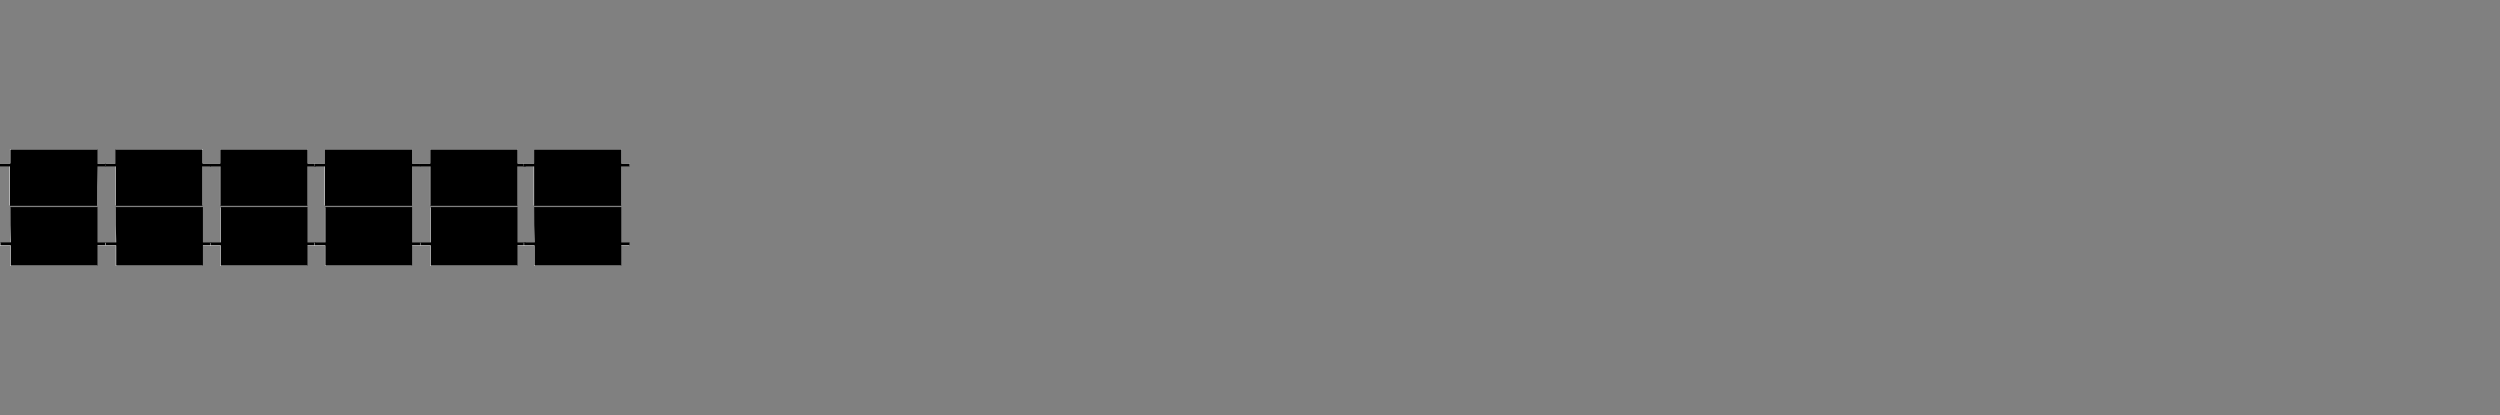
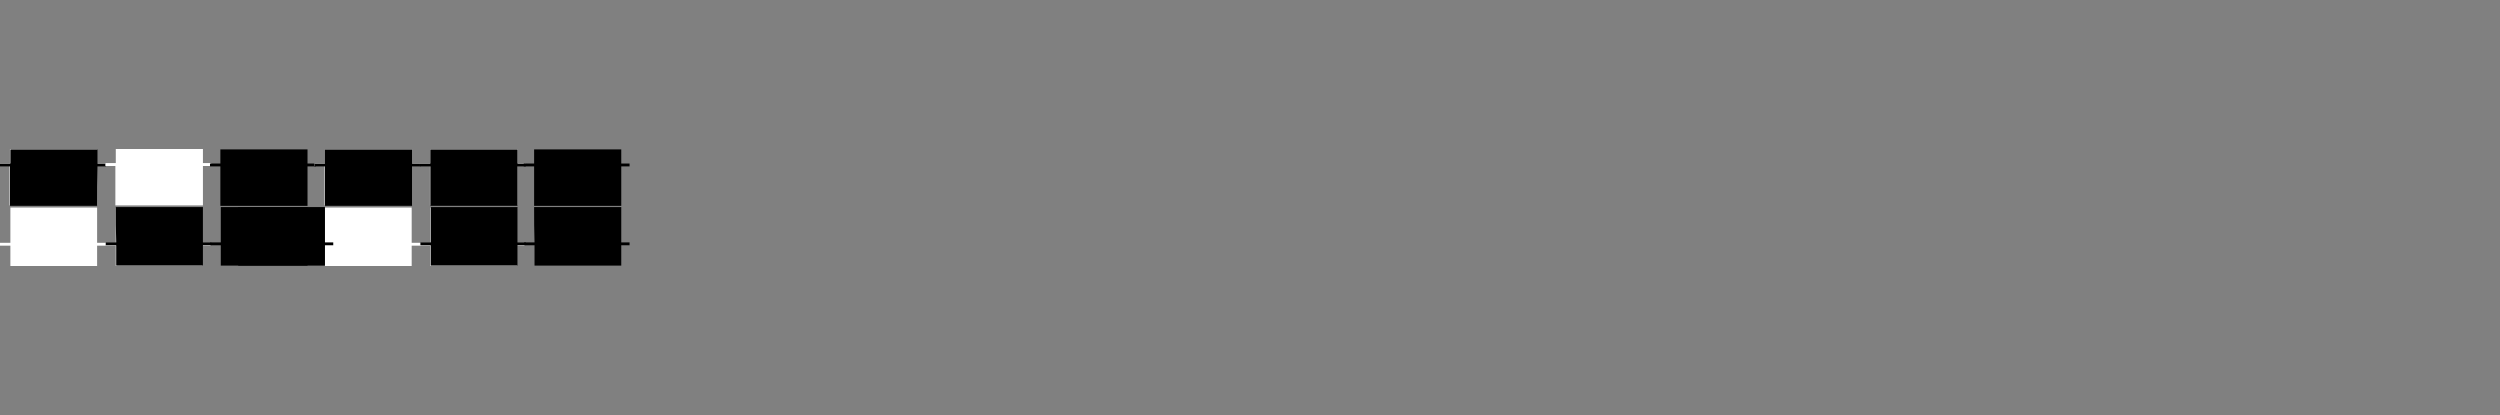
<svg xmlns="http://www.w3.org/2000/svg" id="Calque_1" version="1.1" viewBox="0 0 602.4 100">
  <rect x="0" y="0" width="602.4" height="100" fill="#808080" stroke="none" />
  <defs>
    <style>
      .st0 {
        fill: #fff;
      }
    </style>
  </defs>
  <g>
    <path class="st0" d="M2.5,49.9v8.6H0v.7h2.5v4.9h20.9v-4.9h2v-.7h-2v-8.5c-7,0-13.9,0-20.9,0ZM23.4,49.6v-9.6h2v-.7h-2v-3.4H2.4v3.4H-.1v.7h2.4v9.5c7.2,0,14.1,0,21.1,0Z" />
-     <path d="M2.5,49.9h21v8.5h2v.7h-2v4.9H2.6v-4.9H.1v-.7h2.5c-.1-2.8-.1-5.6-.1-8.5Z" />
    <path d="M23.4,49.6H2.4v-9.5H0v-.7h2.5v-3.4h21v3.4h2v.7h-2c-.1,3.2-.1,6.3-.1,9.5Z" />
  </g>
  <g>
    <path class="st0" d="M27.9,49.9v8.6h-2.5v.7h2.5v4.9h20.9v-4.9h2v-.7h-2v-8.5c-6.9,0-13.9,0-20.9,0ZM48.9,49.6v-9.6h2v-.7h-2v-3.4h-21v3.4h-2.5v.7h2.4v9.5c7.1,0,14,0,21.1,0Z" />
    <path d="M27.9,49.9h21v8.5h2v.7h-2v4.9h-20.9v-4.9h-2.5v-.7h2.5c-.1-2.8-.1-5.6-.1-8.5Z" />
-     <path d="M48.9,49.6h-21v-9.5h-2.5c0-.2-.1-.4-.1-.7h2.5v-3.4h21v3.4h2v.7h-2c0,3.2,0,6.3,0,9.5Z" />
  </g>
  <g>
-     <path class="st0" d="M53.1,49.9v8.6h-2.5v.7h2.5v4.9h20.9v-4.9h2v-.7h-2v-8.5c-6.9,0-13.9,0-20.9,0ZM74.1,49.6v-9.6h2v-.7h-2v-3.4h-21v3.4h-2.5v.7h2.4v9.5c7.1,0,14,0,21.1,0Z" />
    <path d="M53.1,49.9h21v8.5h2v.7h-2v4.9h-20.9v-4.9h-2.5v-.7h2.5c0-2.8,0-5.6,0-8.5Z" />
    <path d="M74.1,49.6h-21v-9.5h-2.5c0-.2,0-.4,0-.7h2.5v-3.4h21v3.4h2v.7h-2c0,3.2,0,6.3,0,9.5Z" />
  </g>
  <g>
    <path class="st0" d="M78.3,49.9v8.6h-2.5v.7h2.5v4.9h20.9v-4.9h2v-.7h-2v-8.5c-6.9,0-13.9,0-20.9,0ZM99.3,49.6v-9.6h2v-.7h-2v-3.4h-21v3.4h-2.5v.7h2.4v9.5c7.1,0,14,0,21.1,0Z" />
-     <path d="M78.3,49.9h21v8.5h2v.7h-2v4.9h-20.9v-4.9h-2.5v-.7h2.5c0-2.8,0-5.6,0-8.5Z" />
+     <path d="M78.3,49.9v8.5h2v.7h-2v4.9h-20.9v-4.9h-2.5v-.7h2.5c0-2.8,0-5.6,0-8.5Z" />
    <path d="M99.3,49.6h-21v-9.5h-2.5c0-.2,0-.4,0-.7h2.5v-3.4h21v3.4h2v.7h-2c0,3.2,0,6.3,0,9.5Z" />
  </g>
  <g>
    <path class="st0" d="M103.7,49.9v8.6h-2.5v.7h2.5v4.9h20.9v-4.9h2v-.7h-2v-8.5c-6.9,0-13.8,0-20.9,0ZM124.7,49.6v-9.6h2v-.7h-2v-3.4h-21v3.4h-2.5v.7h2.4v9.5c7.1,0,14.1,0,21.1,0Z" />
    <path d="M103.7,49.9h21v8.5h2v.7h-2v4.9h-20.9v-4.9h-2.5v-.7h2.5c0-2.8,0-5.6,0-8.5Z" />
    <path d="M124.7,49.6h-21v-9.5h-2.5c0-.2,0-.4,0-.7h2.5v-3.4h21v3.4h2v.7h-2c0,3.2,0,6.3,0,9.5Z" />
  </g>
  <g>
-     <path class="st0" d="M128.7,49.9v8.6h-2.5v.7h2.5v4.9h20.9v-4.9h2v-.7h-2v-8.5c-6.9,0-13.9,0-20.9,0ZM149.7,49.6v-9.6h2v-.7h-2v-3.4h-21v3.4h-2.5v.7h2.4v9.5c7.1,0,14,0,21.1,0Z" />
    <path d="M128.7,49.9h21v8.5h2v.7h-2v4.9h-20.9v-4.9h-2.5v-.7h2.5c-.1-2.8-.1-5.6-.1-8.5Z" />
    <path d="M149.7,49.6h-21v-9.5h-2.5c0-.2,0-.4,0-.7h2.5v-3.4h21v3.4h2v.7h-2c0,3.2,0,6.3,0,9.5Z" />
  </g>
</svg>